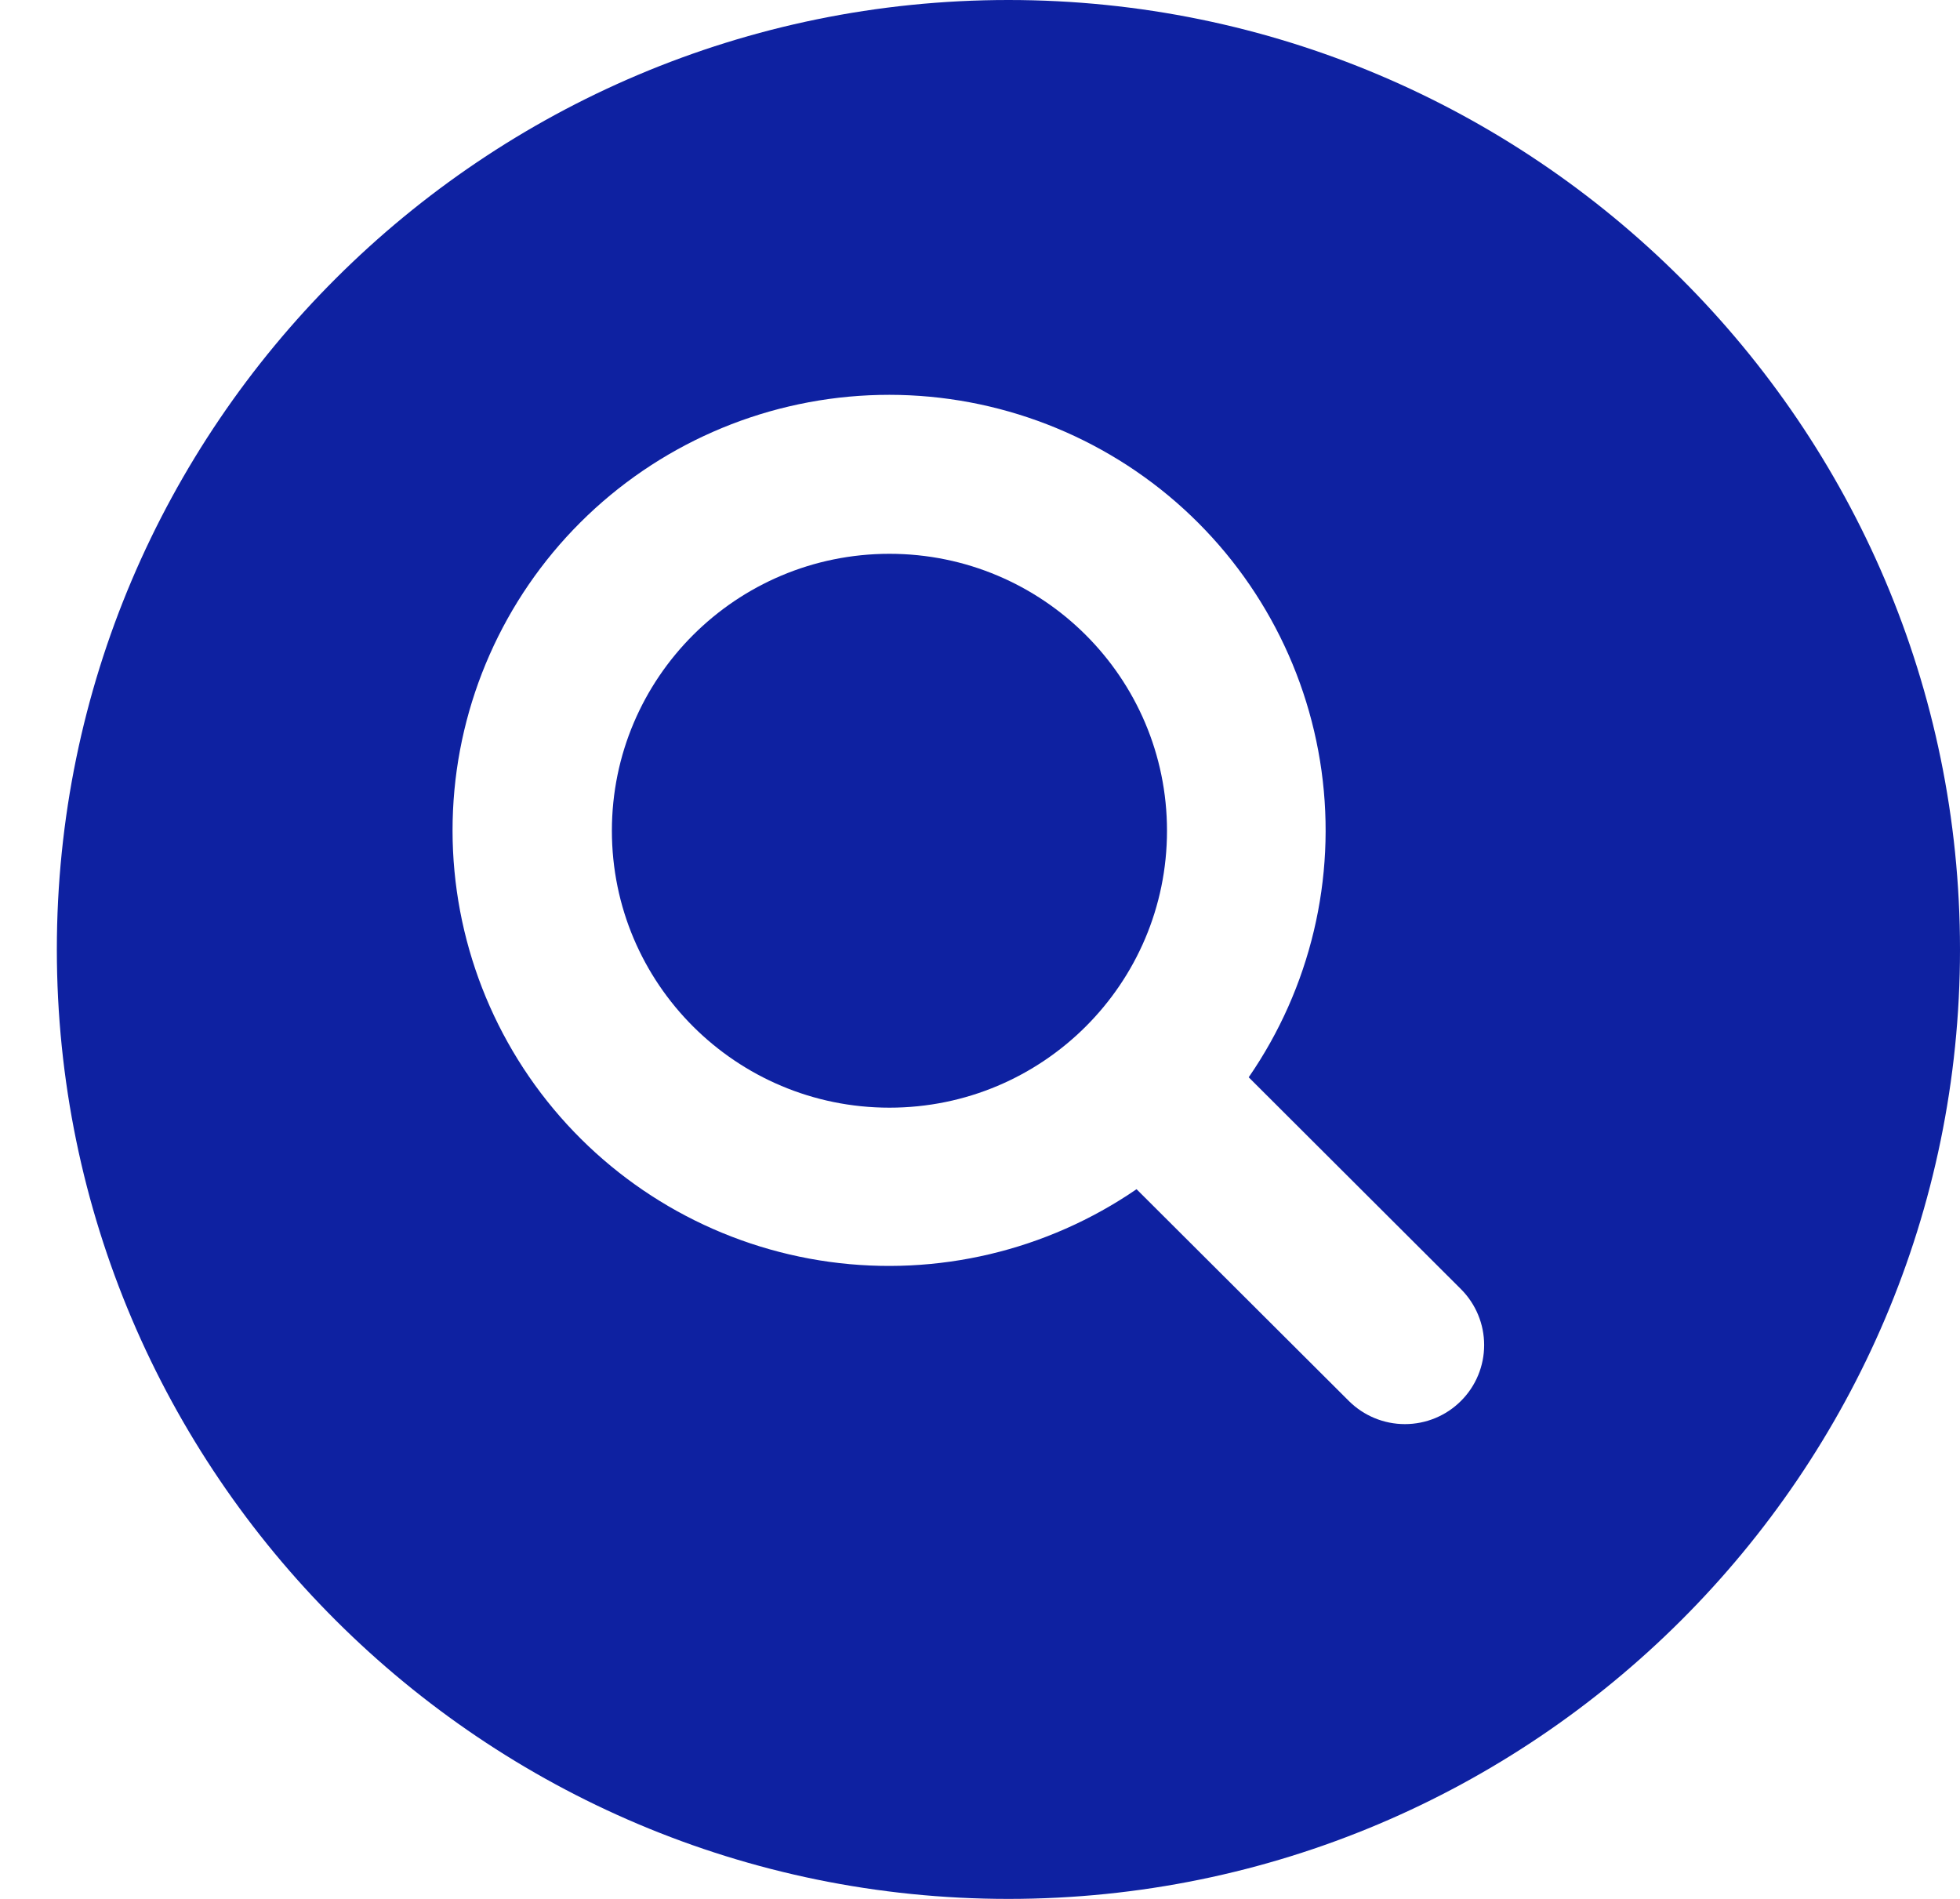
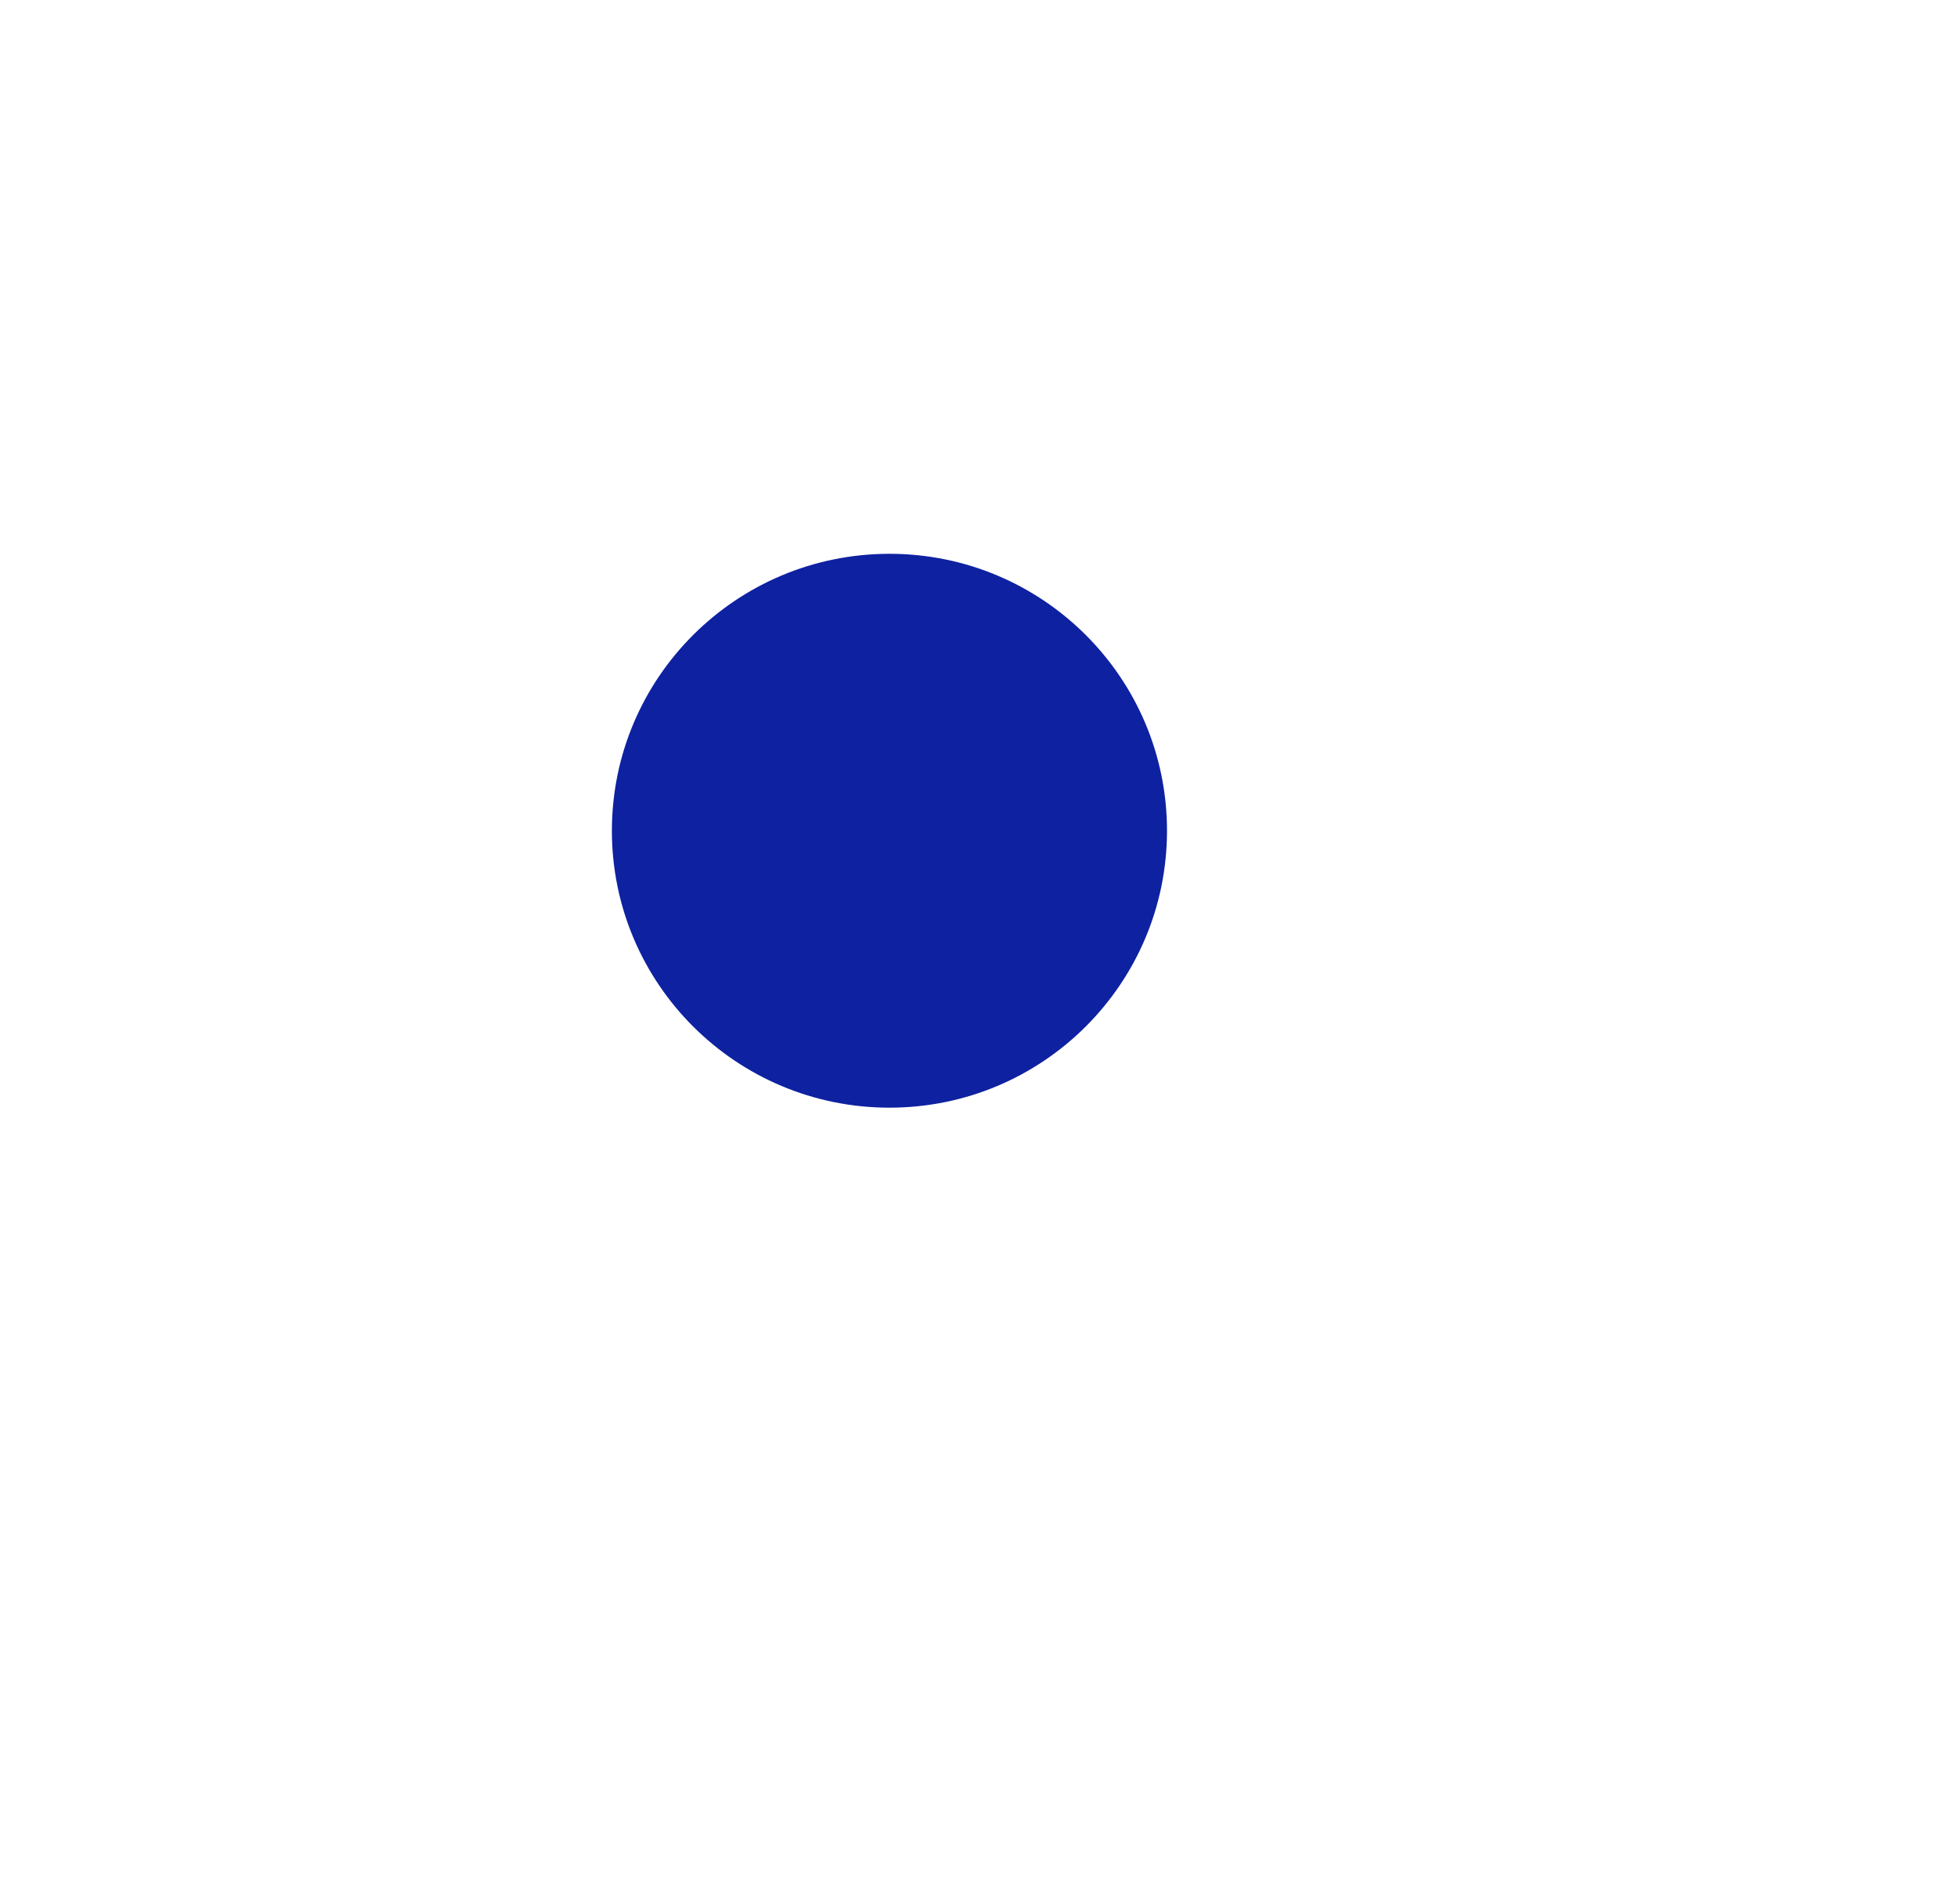
<svg xmlns="http://www.w3.org/2000/svg" width="32" height="31" viewBox="0 0 32 31" fill="none">
-   <path d="M16.464 0C7.898 0 0.928 6.953 0.928 15.5C0.928 24.047 7.898 31 16.464 31C25.031 31 32 24.047 32 15.5C32 6.953 25.031 0 16.464 0ZM23.852 22.871C23.61 23.113 23.281 23.249 22.937 23.249C22.594 23.249 22.265 23.113 22.022 22.871L18.556 19.414C17.091 20.419 15.303 20.842 13.542 20.6C11.781 20.358 10.175 19.468 9.037 18.104C7.9 16.741 7.315 15.003 7.396 13.231C7.477 11.46 8.219 9.782 9.476 8.528C10.733 7.274 12.415 6.534 14.19 6.453C15.966 6.372 17.708 6.956 19.075 8.09C20.441 9.225 21.333 10.828 21.576 12.585C21.819 14.342 21.395 16.126 20.387 17.587L23.852 21.045C24.095 21.288 24.231 21.616 24.231 21.958C24.231 22.301 24.095 22.629 23.852 22.871Z" fill="#0E21A1" />
  <path d="M14.522 18.083C17.024 18.083 19.053 16.059 19.053 13.562C19.053 11.066 17.024 9.041 14.522 9.041C12.019 9.041 9.99 11.066 9.99 13.562C9.99 16.059 12.019 18.083 14.522 18.083Z" fill="#0E21A1" />
</svg>